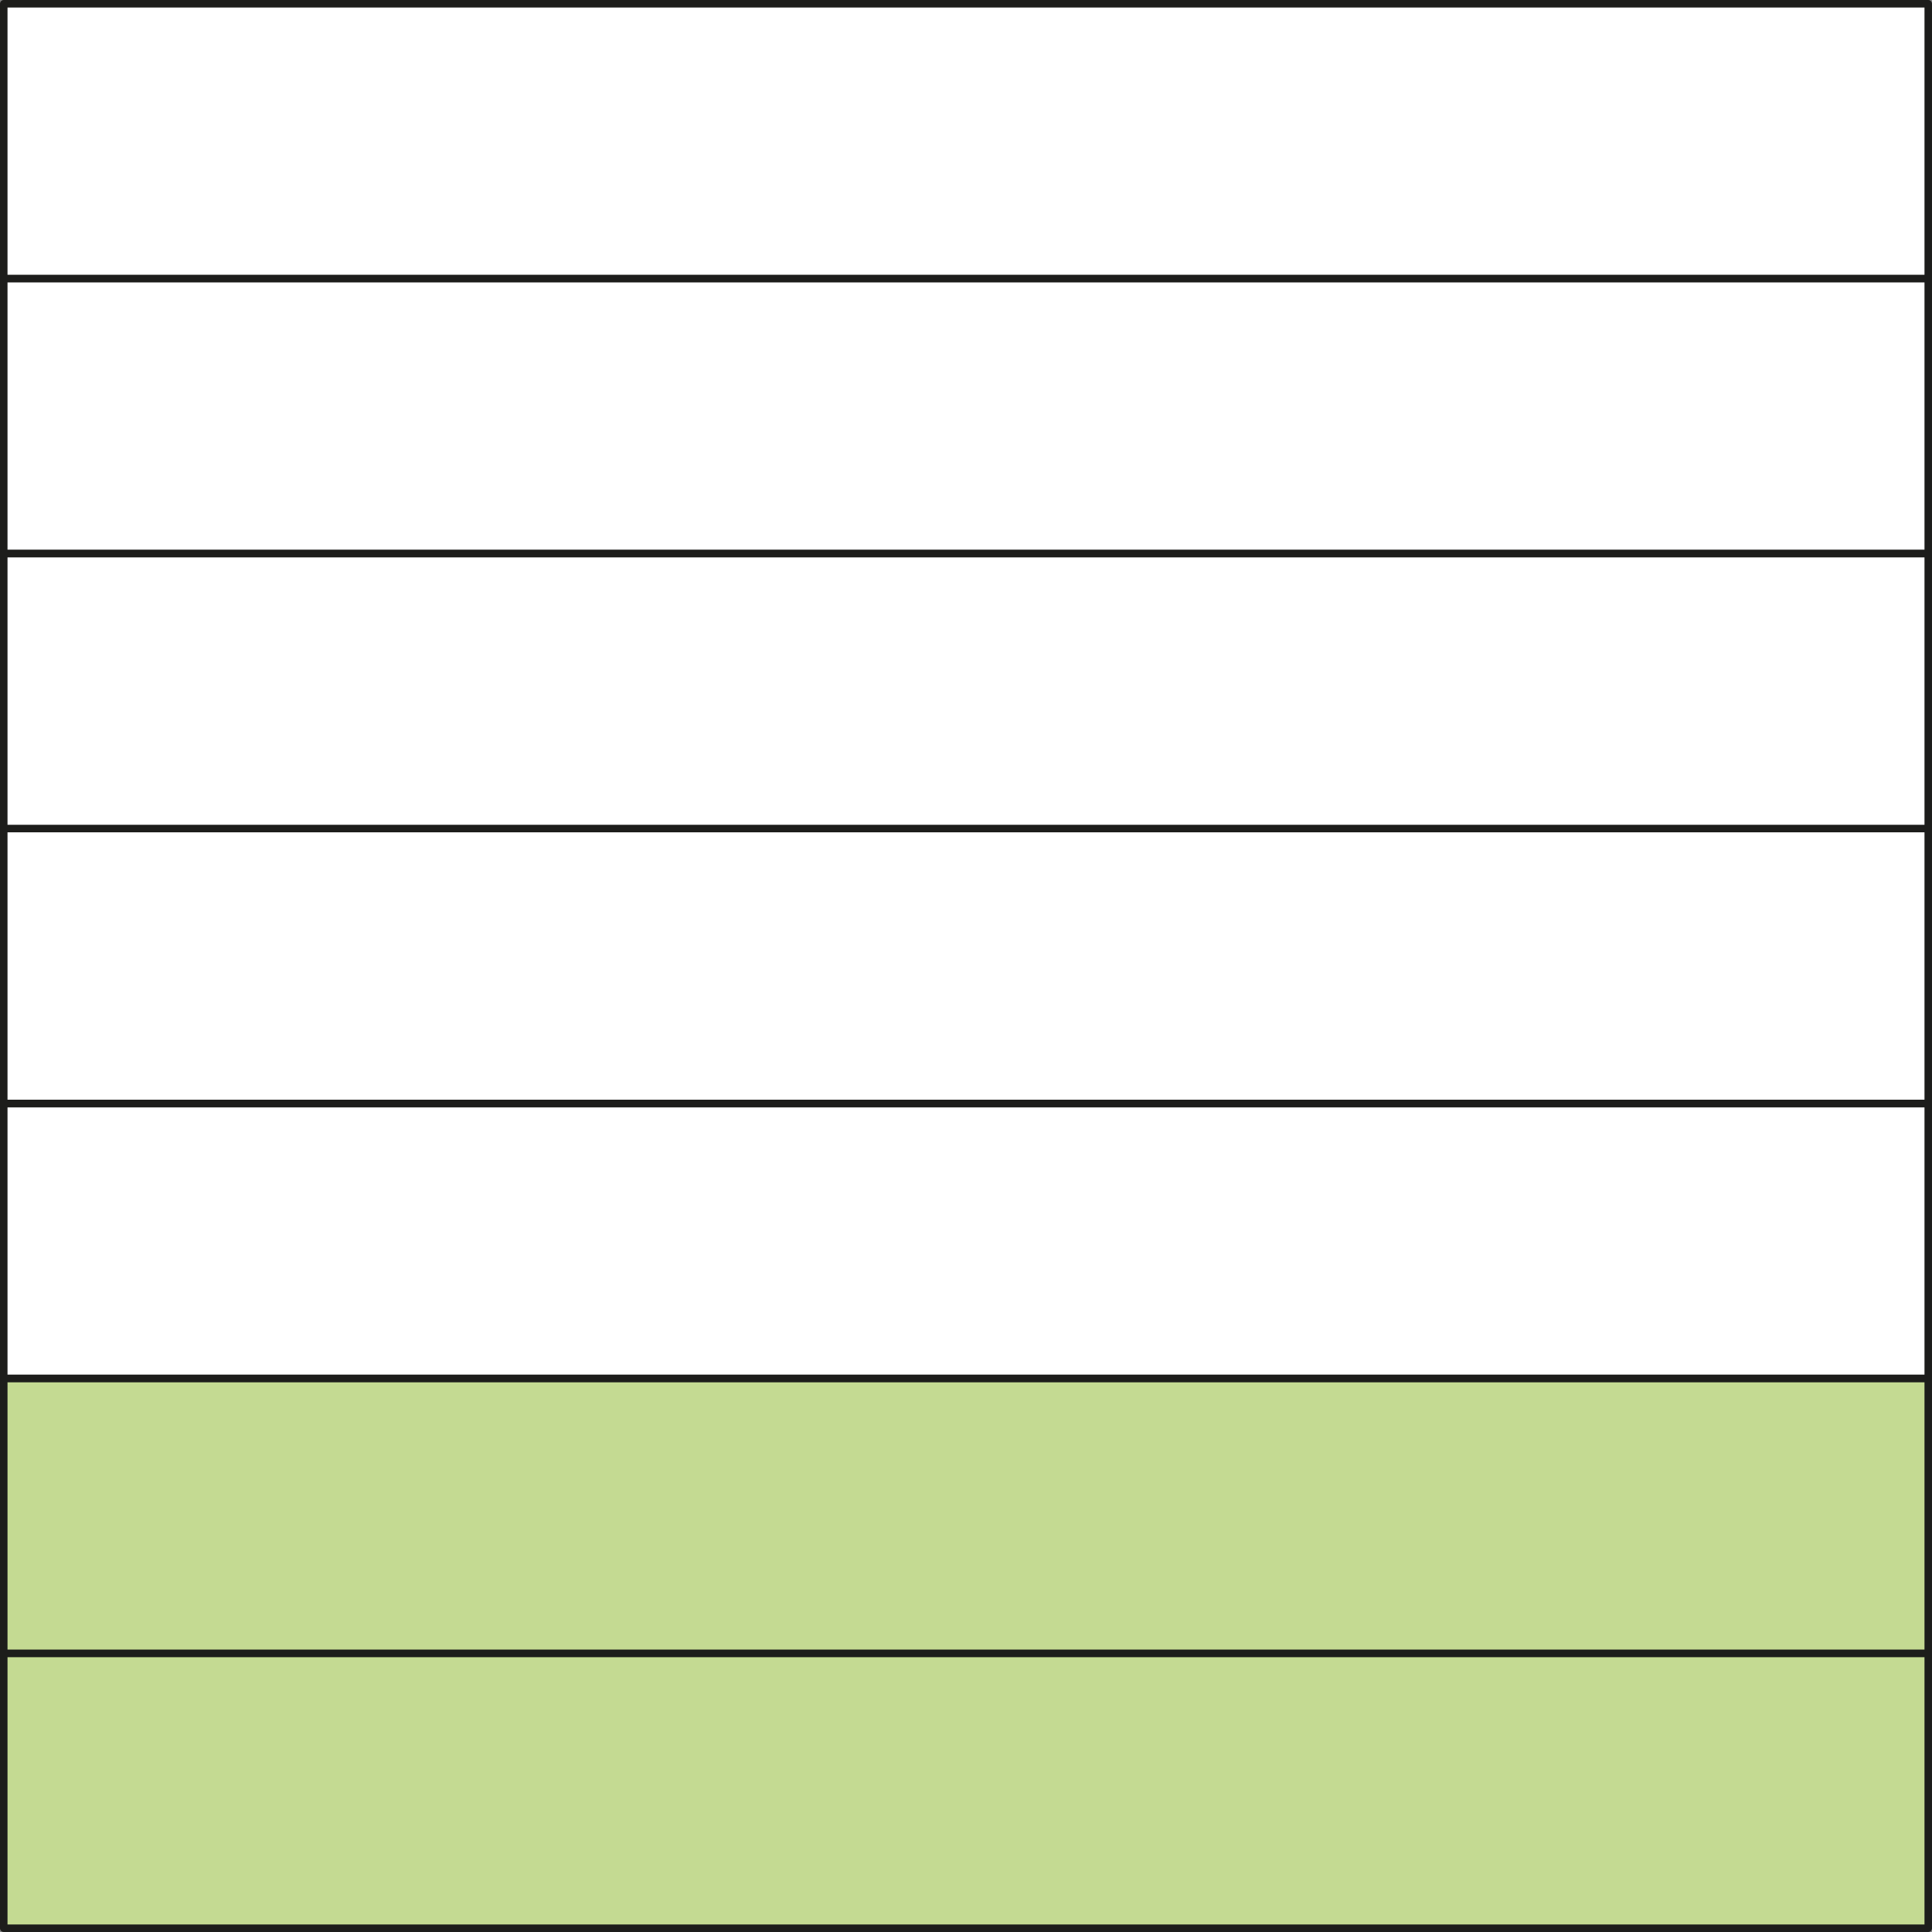
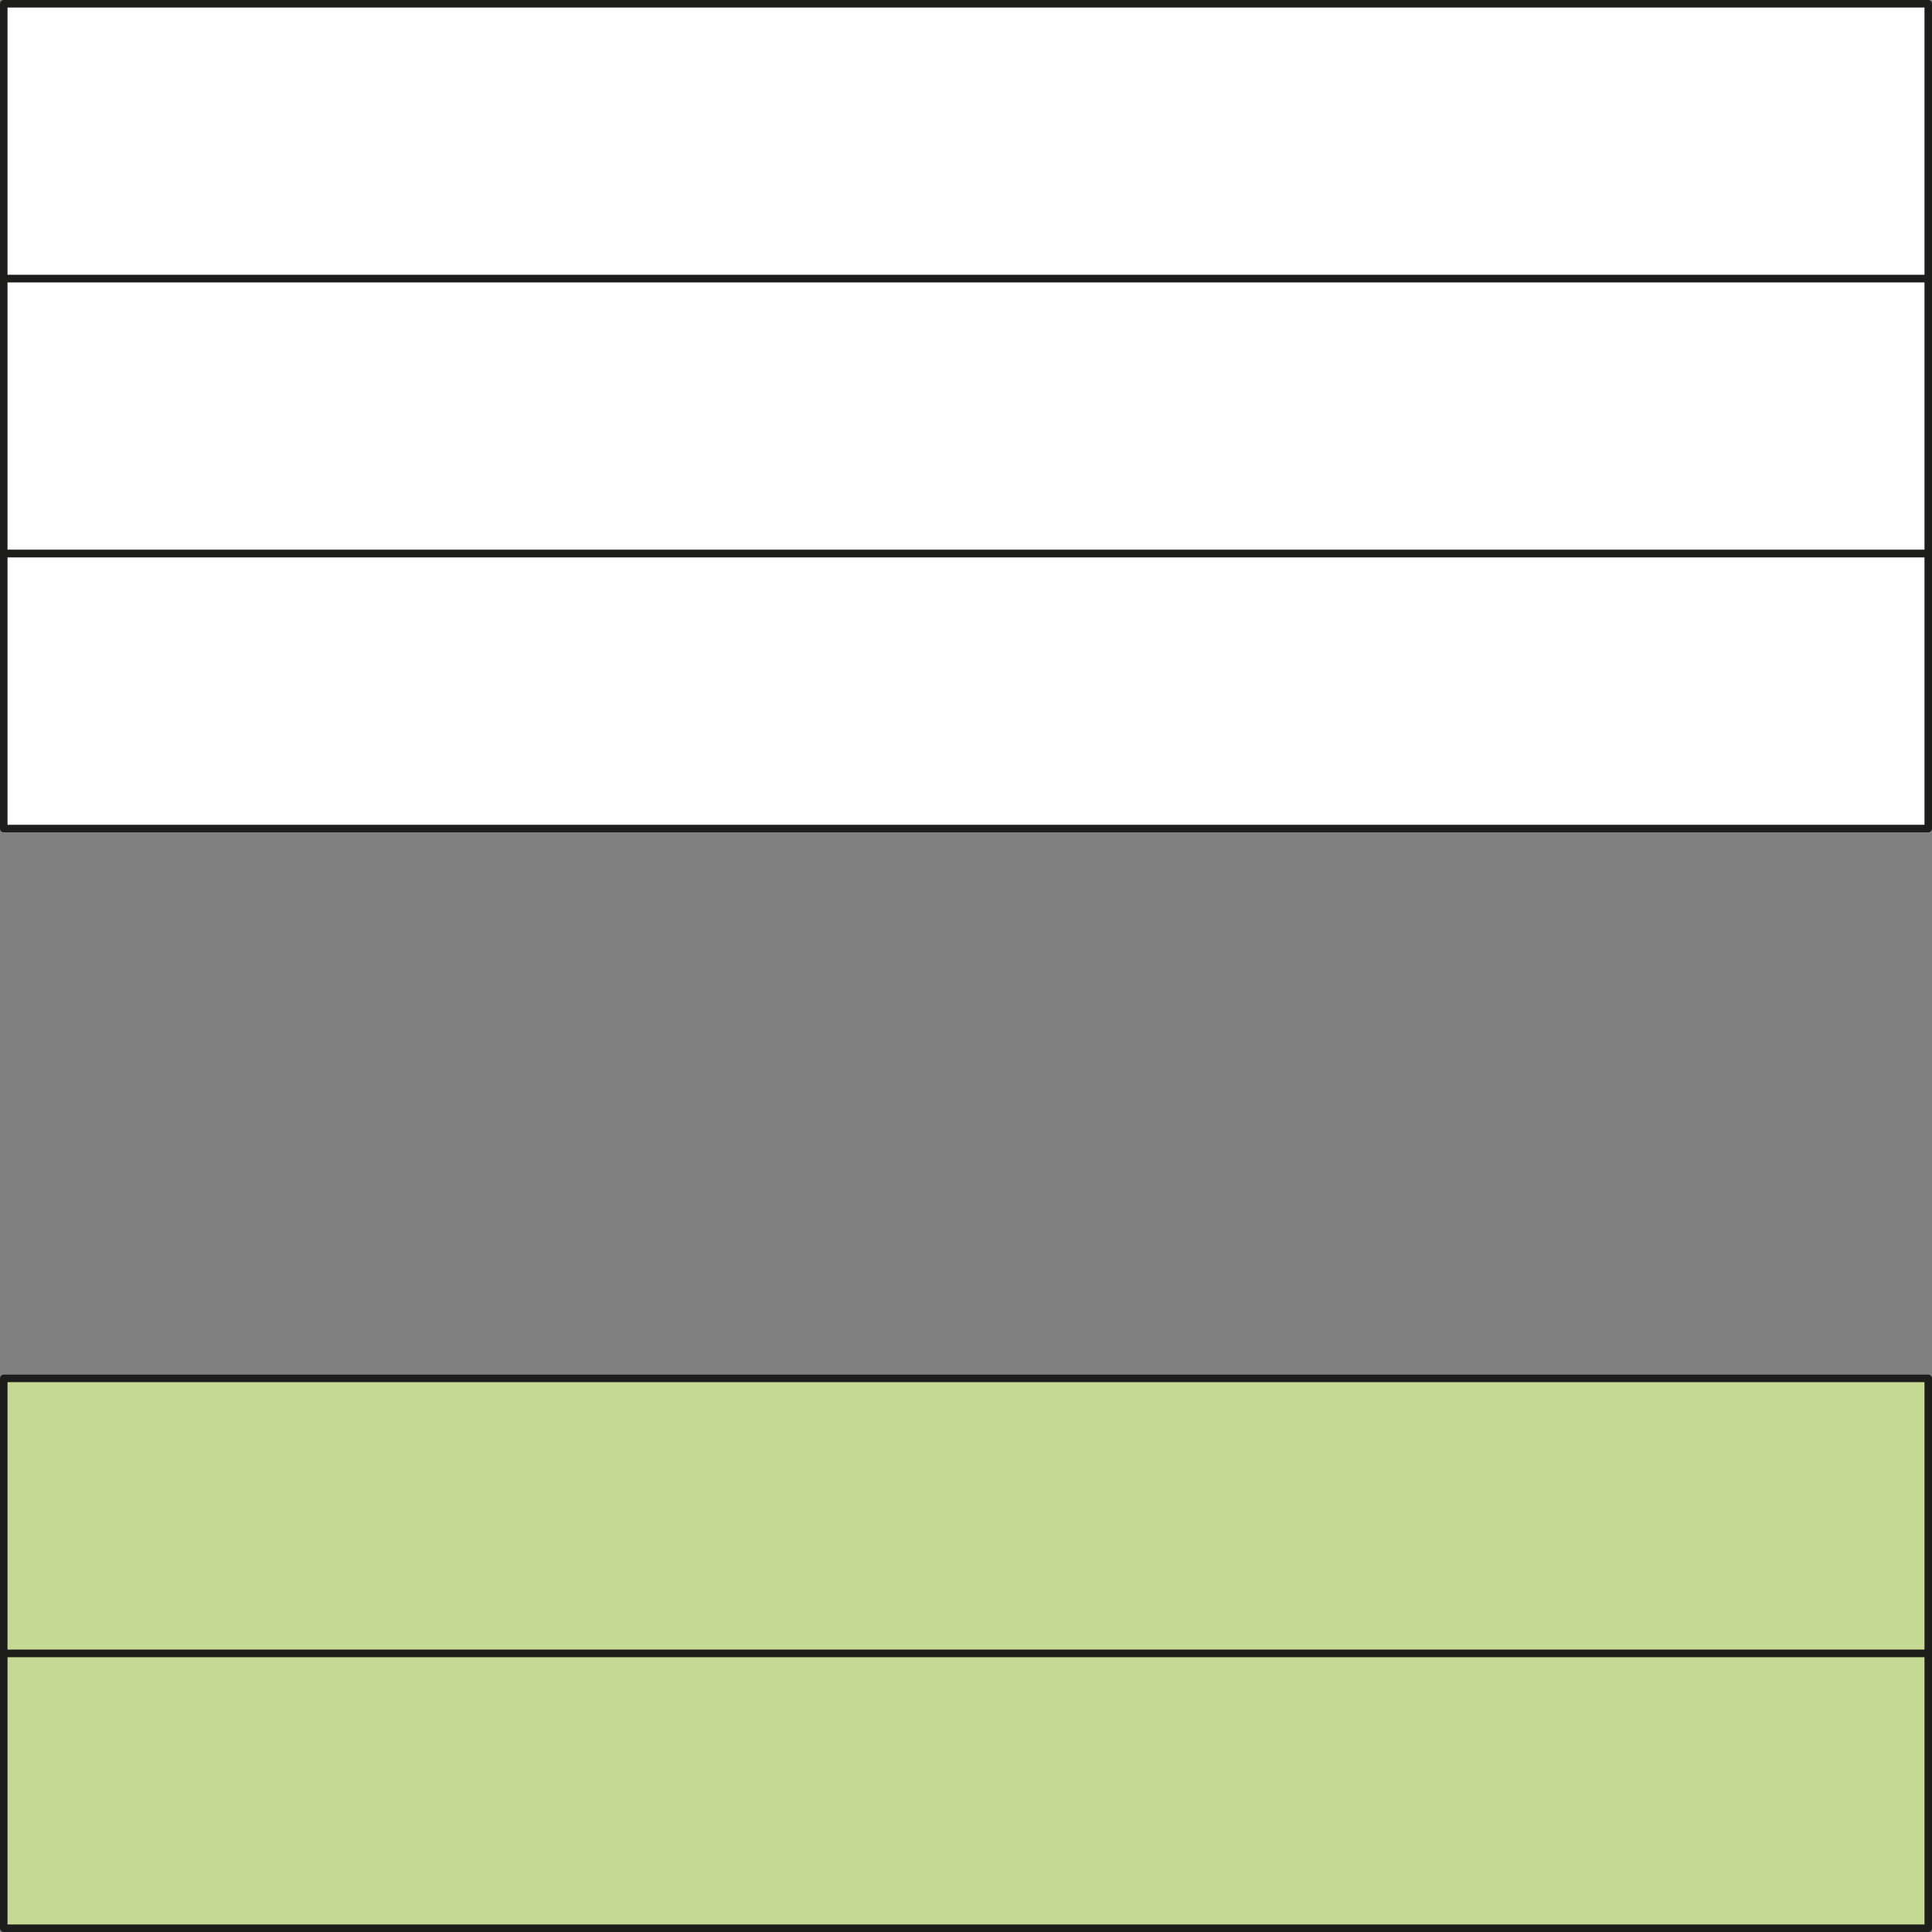
<svg xmlns="http://www.w3.org/2000/svg" width="271.99mm" height="271.99mm" viewBox="0 0 771 771">
  <rect x="0" y="0" width="771" height="771" fill="#808080" stroke="none" />
  <defs>
    <style>.cls-1{fill:#c4da92;}.cls-1,.cls-2{stroke:#1d1d1b;stroke-linecap:round;stroke-linejoin:round;stroke-width:3px;isolation:isolate;}.cls-2{fill:#fff;}</style>
  </defs>
  <g id="Слой_2" data-name="Слой 2">
    <g id="Слой_1-2" data-name="Слой 1">
      <rect class="cls-1" x="1.5" y="659.79" width="768" height="109.71" />
      <rect class="cls-1" x="1.5" y="550.07" width="768" height="109.71" />
-       <rect class="cls-2" x="1.5" y="440.36" width="768" height="109.71" />
-       <rect class="cls-2" x="1.5" y="330.64" width="768" height="109.71" />
      <rect class="cls-2" x="1.5" y="1.5" width="768" height="109.71" />
      <rect class="cls-2" x="1.5" y="111.21" width="768" height="109.71" />
      <rect class="cls-2" x="1.5" y="220.93" width="768" height="109.71" />
    </g>
  </g>
</svg>